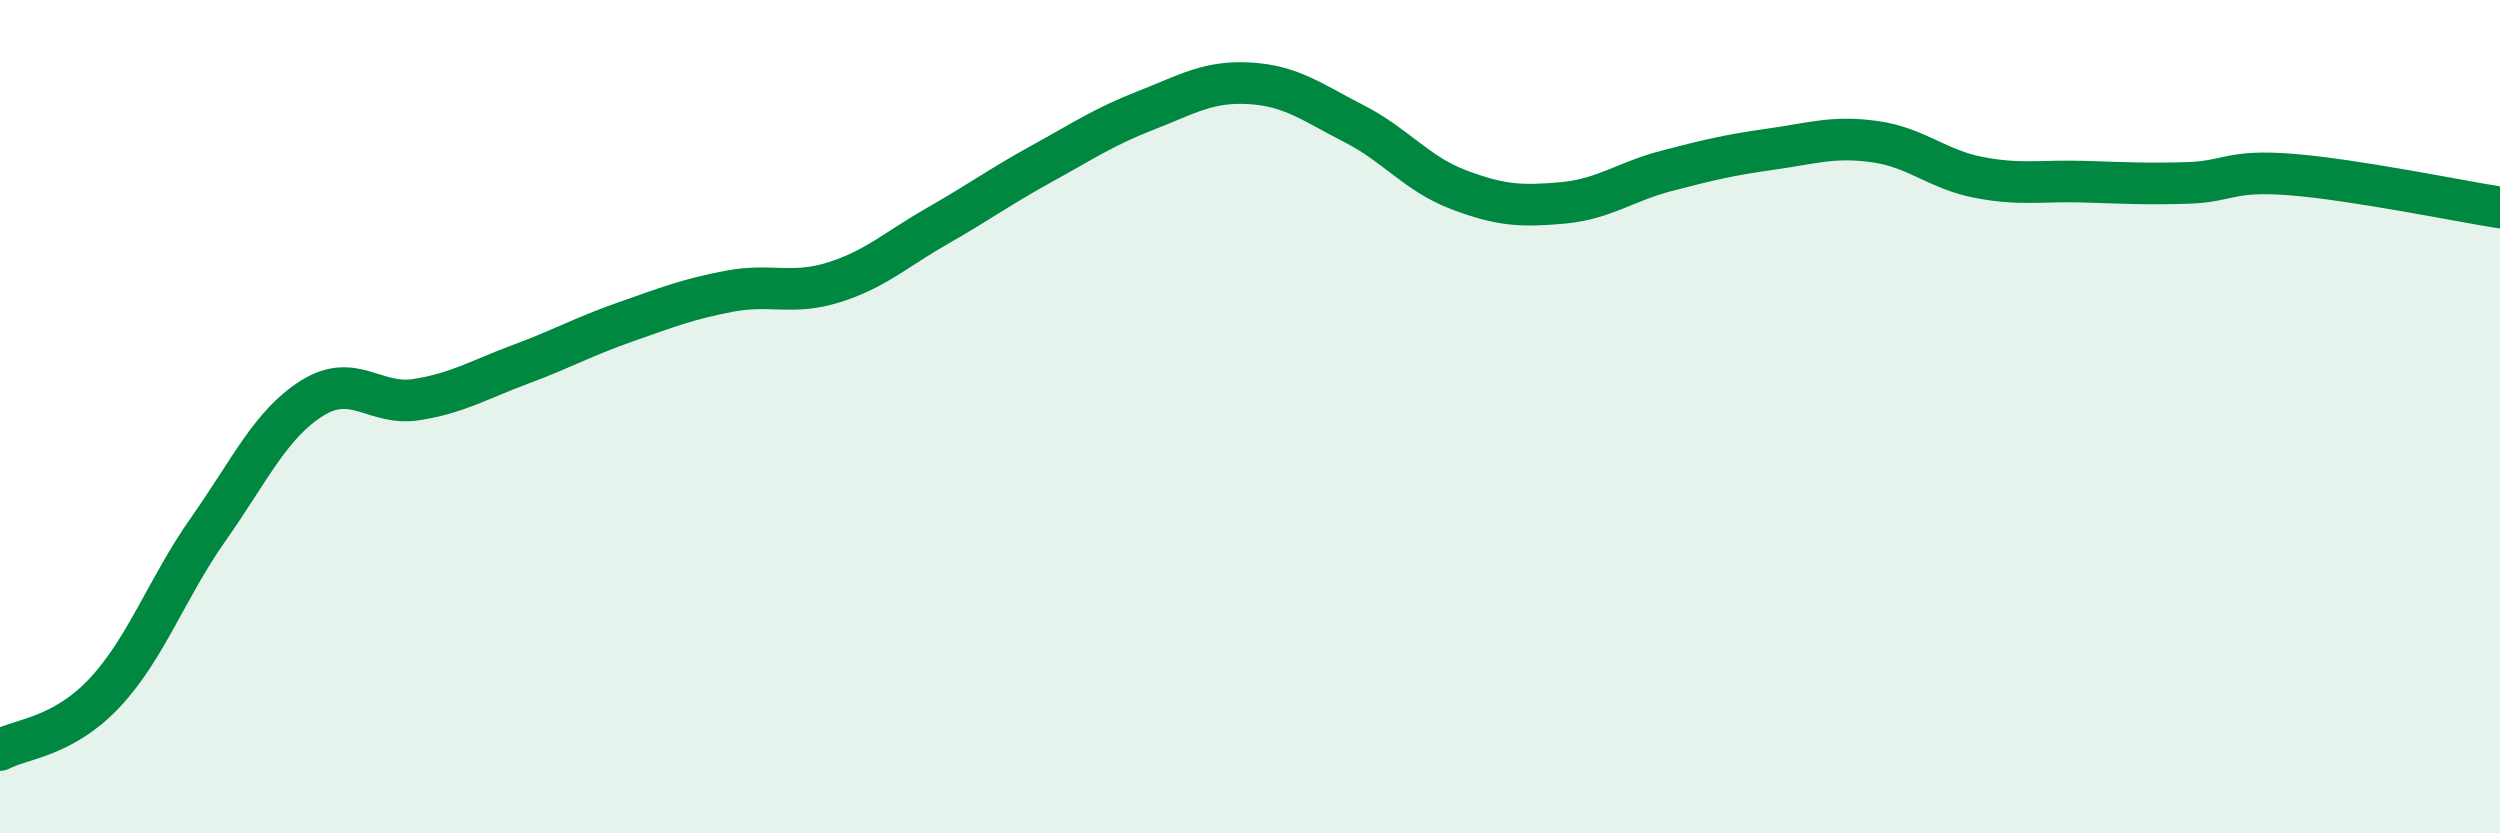
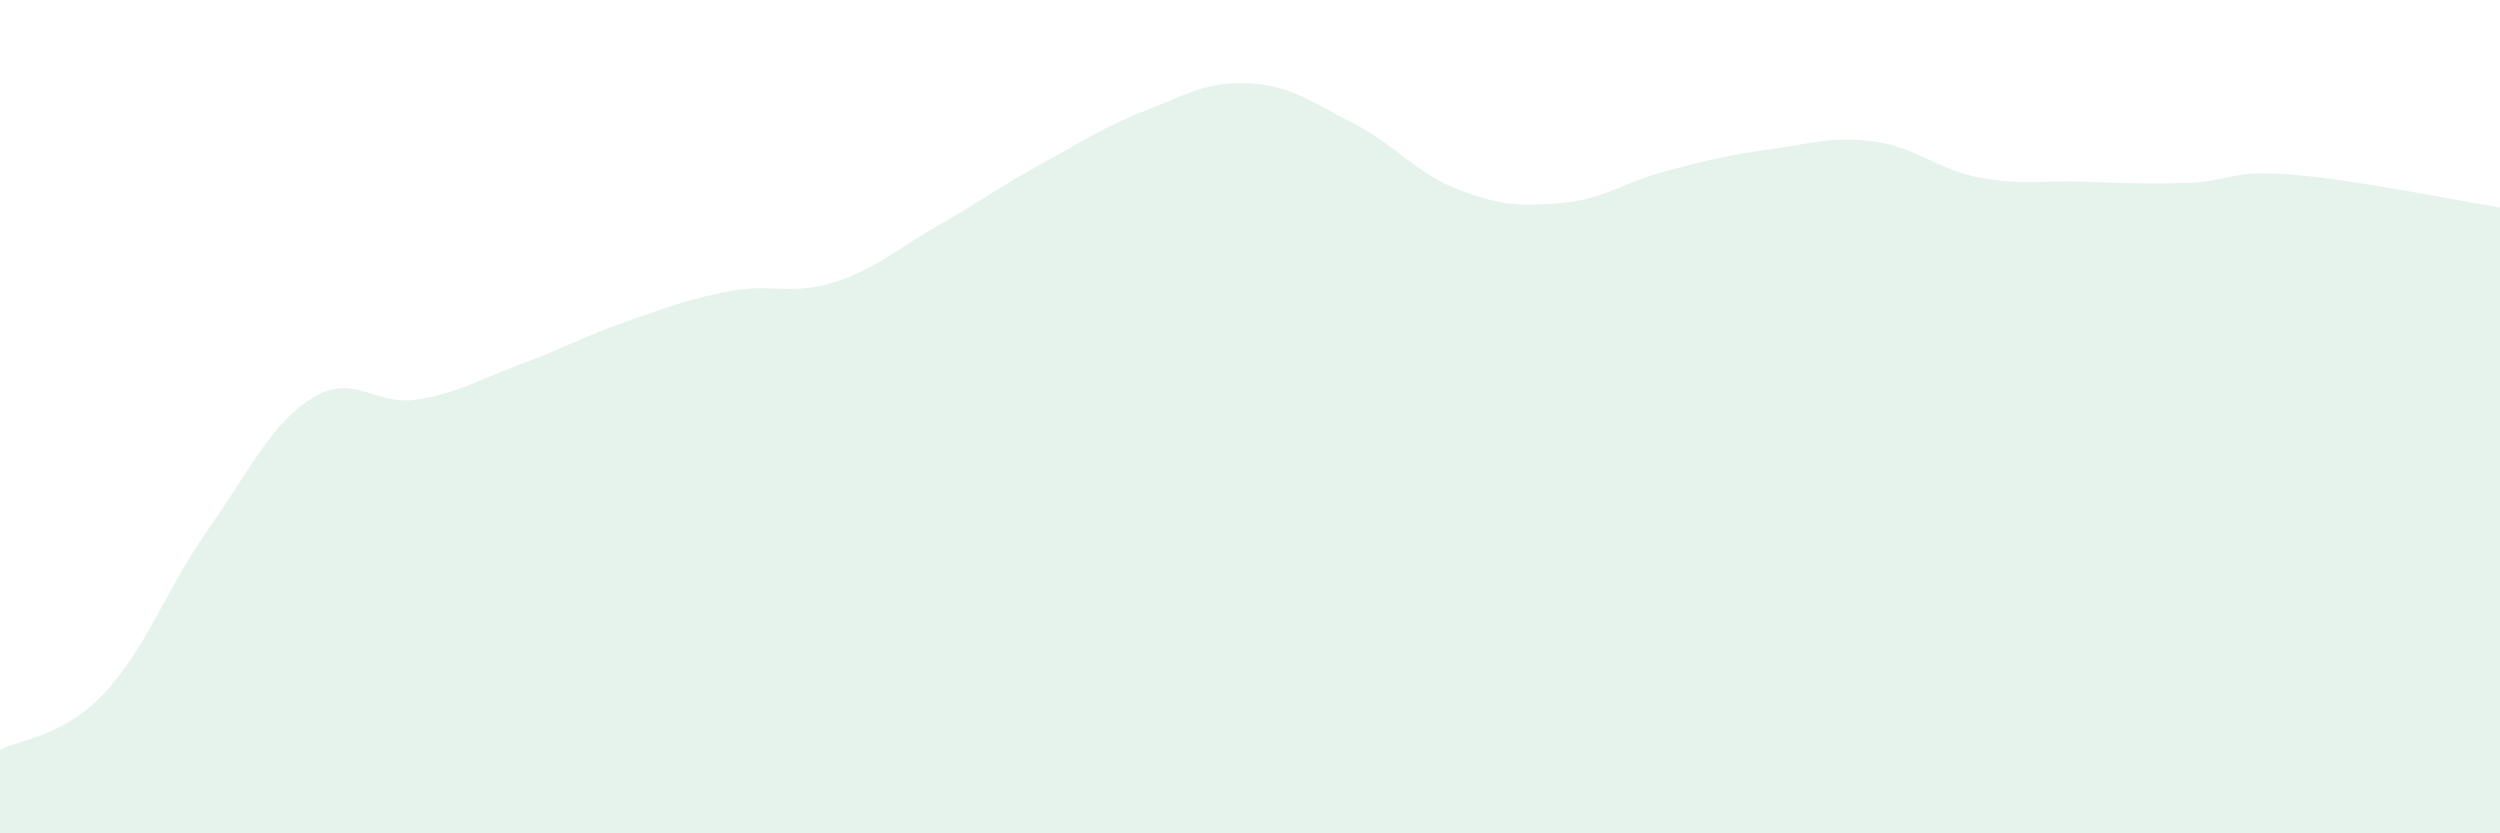
<svg xmlns="http://www.w3.org/2000/svg" width="60" height="20" viewBox="0 0 60 20">
  <path d="M 0,18 C 0.5,17.73 1.5,17.7 2.5,16.64 C 3.5,15.58 4,14.12 5,12.7 C 6,11.28 6.5,10.17 7.5,9.55 C 8.5,8.93 9,9.75 10,9.59 C 11,9.43 11.5,9.11 12.5,8.74 C 13.5,8.37 14,8.08 15,7.73 C 16,7.38 16.5,7.18 17.5,6.99 C 18.5,6.8 19,7.09 20,6.78 C 21,6.47 21.5,5.99 22.5,5.42 C 23.5,4.85 24,4.48 25,3.93 C 26,3.38 26.5,3.04 27.5,2.65 C 28.5,2.26 29,1.94 30,2 C 31,2.06 31.5,2.46 32.5,2.97 C 33.5,3.48 34,4.17 35,4.55 C 36,4.93 36.5,4.96 37.5,4.87 C 38.5,4.78 39,4.36 40,4.1 C 41,3.84 41.5,3.72 42.5,3.58 C 43.5,3.44 44,3.26 45,3.4 C 46,3.54 46.5,4.07 47.5,4.26 C 48.5,4.45 49,4.33 50,4.36 C 51,4.39 51.5,4.42 52.5,4.39 C 53.5,4.36 53.5,4.07 55,4.19 C 56.5,4.31 59,4.82 60,4.98L60 20L0 20Z" fill="#008740" opacity="0.1" stroke-linecap="round" stroke-linejoin="round" />
-   <path d="M 0,18 C 0.5,17.73 1.5,17.7 2.5,16.64 C 3.5,15.58 4,14.12 5,12.7 C 6,11.28 6.5,10.17 7.5,9.55 C 8.5,8.93 9,9.75 10,9.59 C 11,9.43 11.5,9.11 12.5,8.74 C 13.5,8.37 14,8.08 15,7.73 C 16,7.38 16.5,7.18 17.5,6.99 C 18.5,6.8 19,7.09 20,6.78 C 21,6.47 21.5,5.99 22.5,5.42 C 23.5,4.85 24,4.48 25,3.93 C 26,3.38 26.5,3.04 27.5,2.65 C 28.5,2.26 29,1.94 30,2 C 31,2.06 31.5,2.46 32.5,2.97 C 33.5,3.48 34,4.17 35,4.55 C 36,4.93 36.5,4.96 37.5,4.87 C 38.5,4.78 39,4.36 40,4.1 C 41,3.84 41.5,3.72 42.5,3.58 C 43.5,3.44 44,3.26 45,3.4 C 46,3.54 46.5,4.07 47.5,4.26 C 48.5,4.45 49,4.33 50,4.36 C 51,4.39 51.5,4.42 52.5,4.39 C 53.5,4.36 53.5,4.07 55,4.19 C 56.5,4.31 59,4.82 60,4.98" stroke="#008740" stroke-width="1" fill="none" stroke-linecap="round" stroke-linejoin="round" />
</svg>